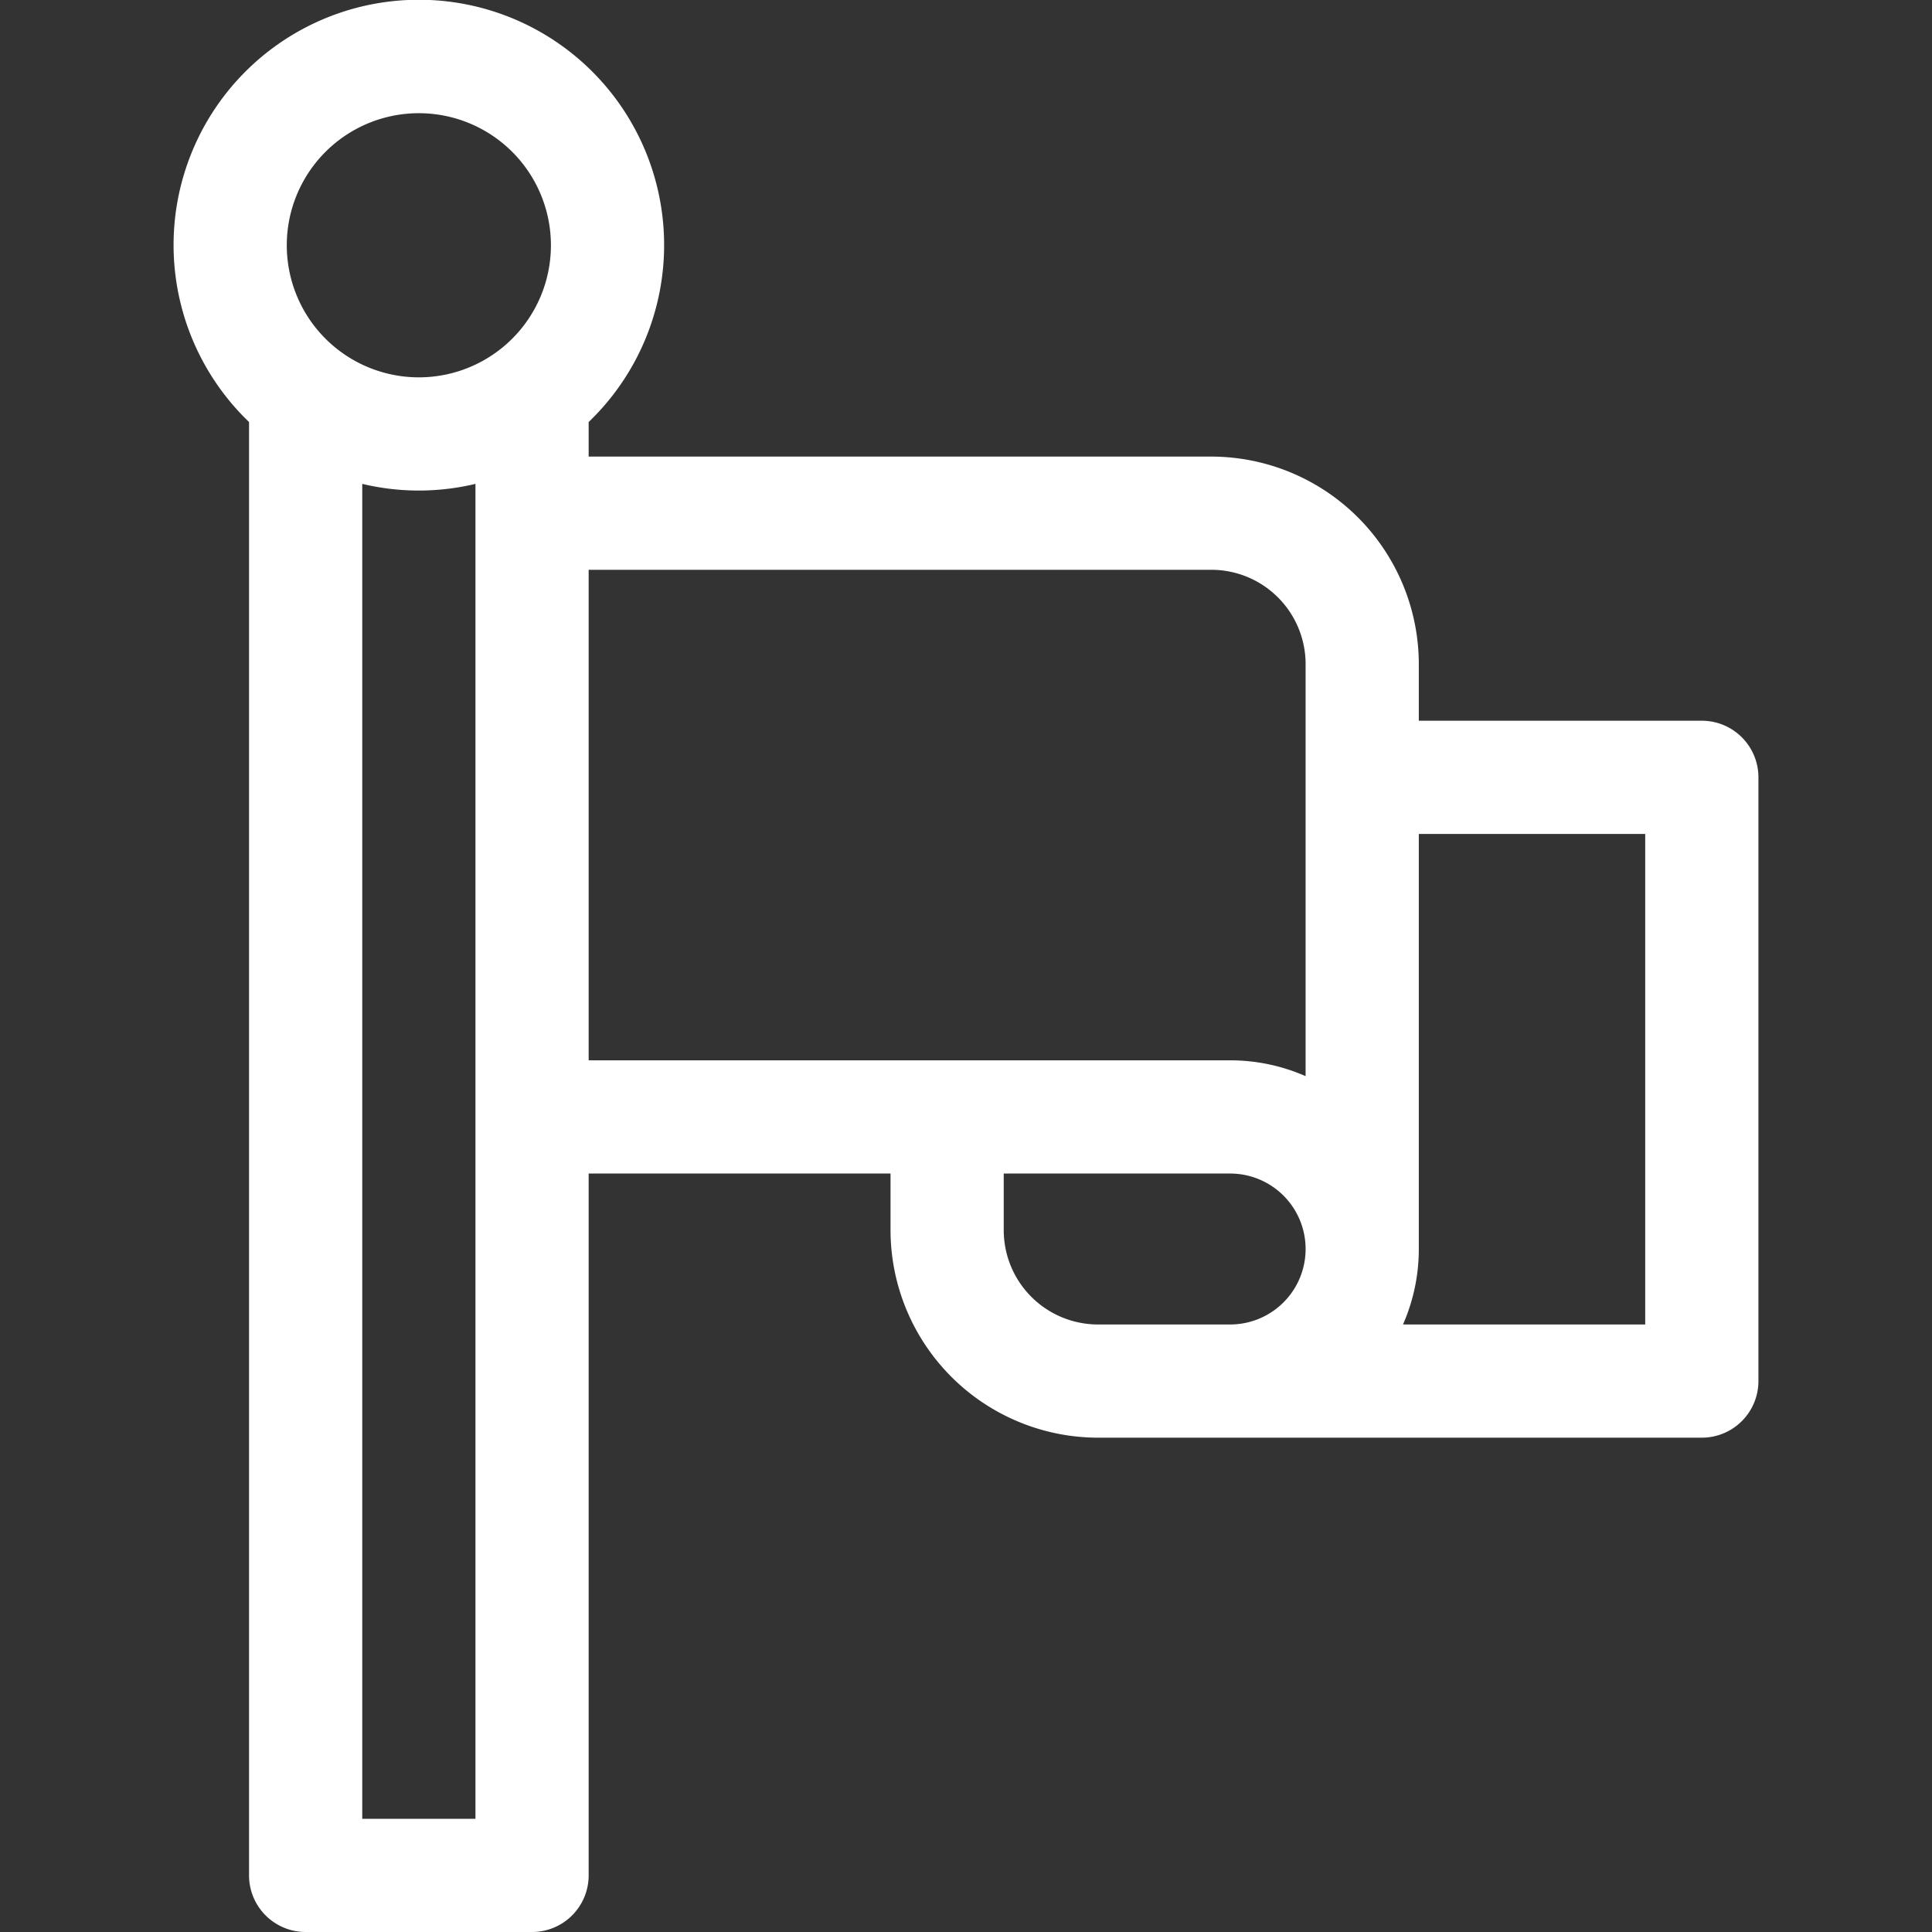
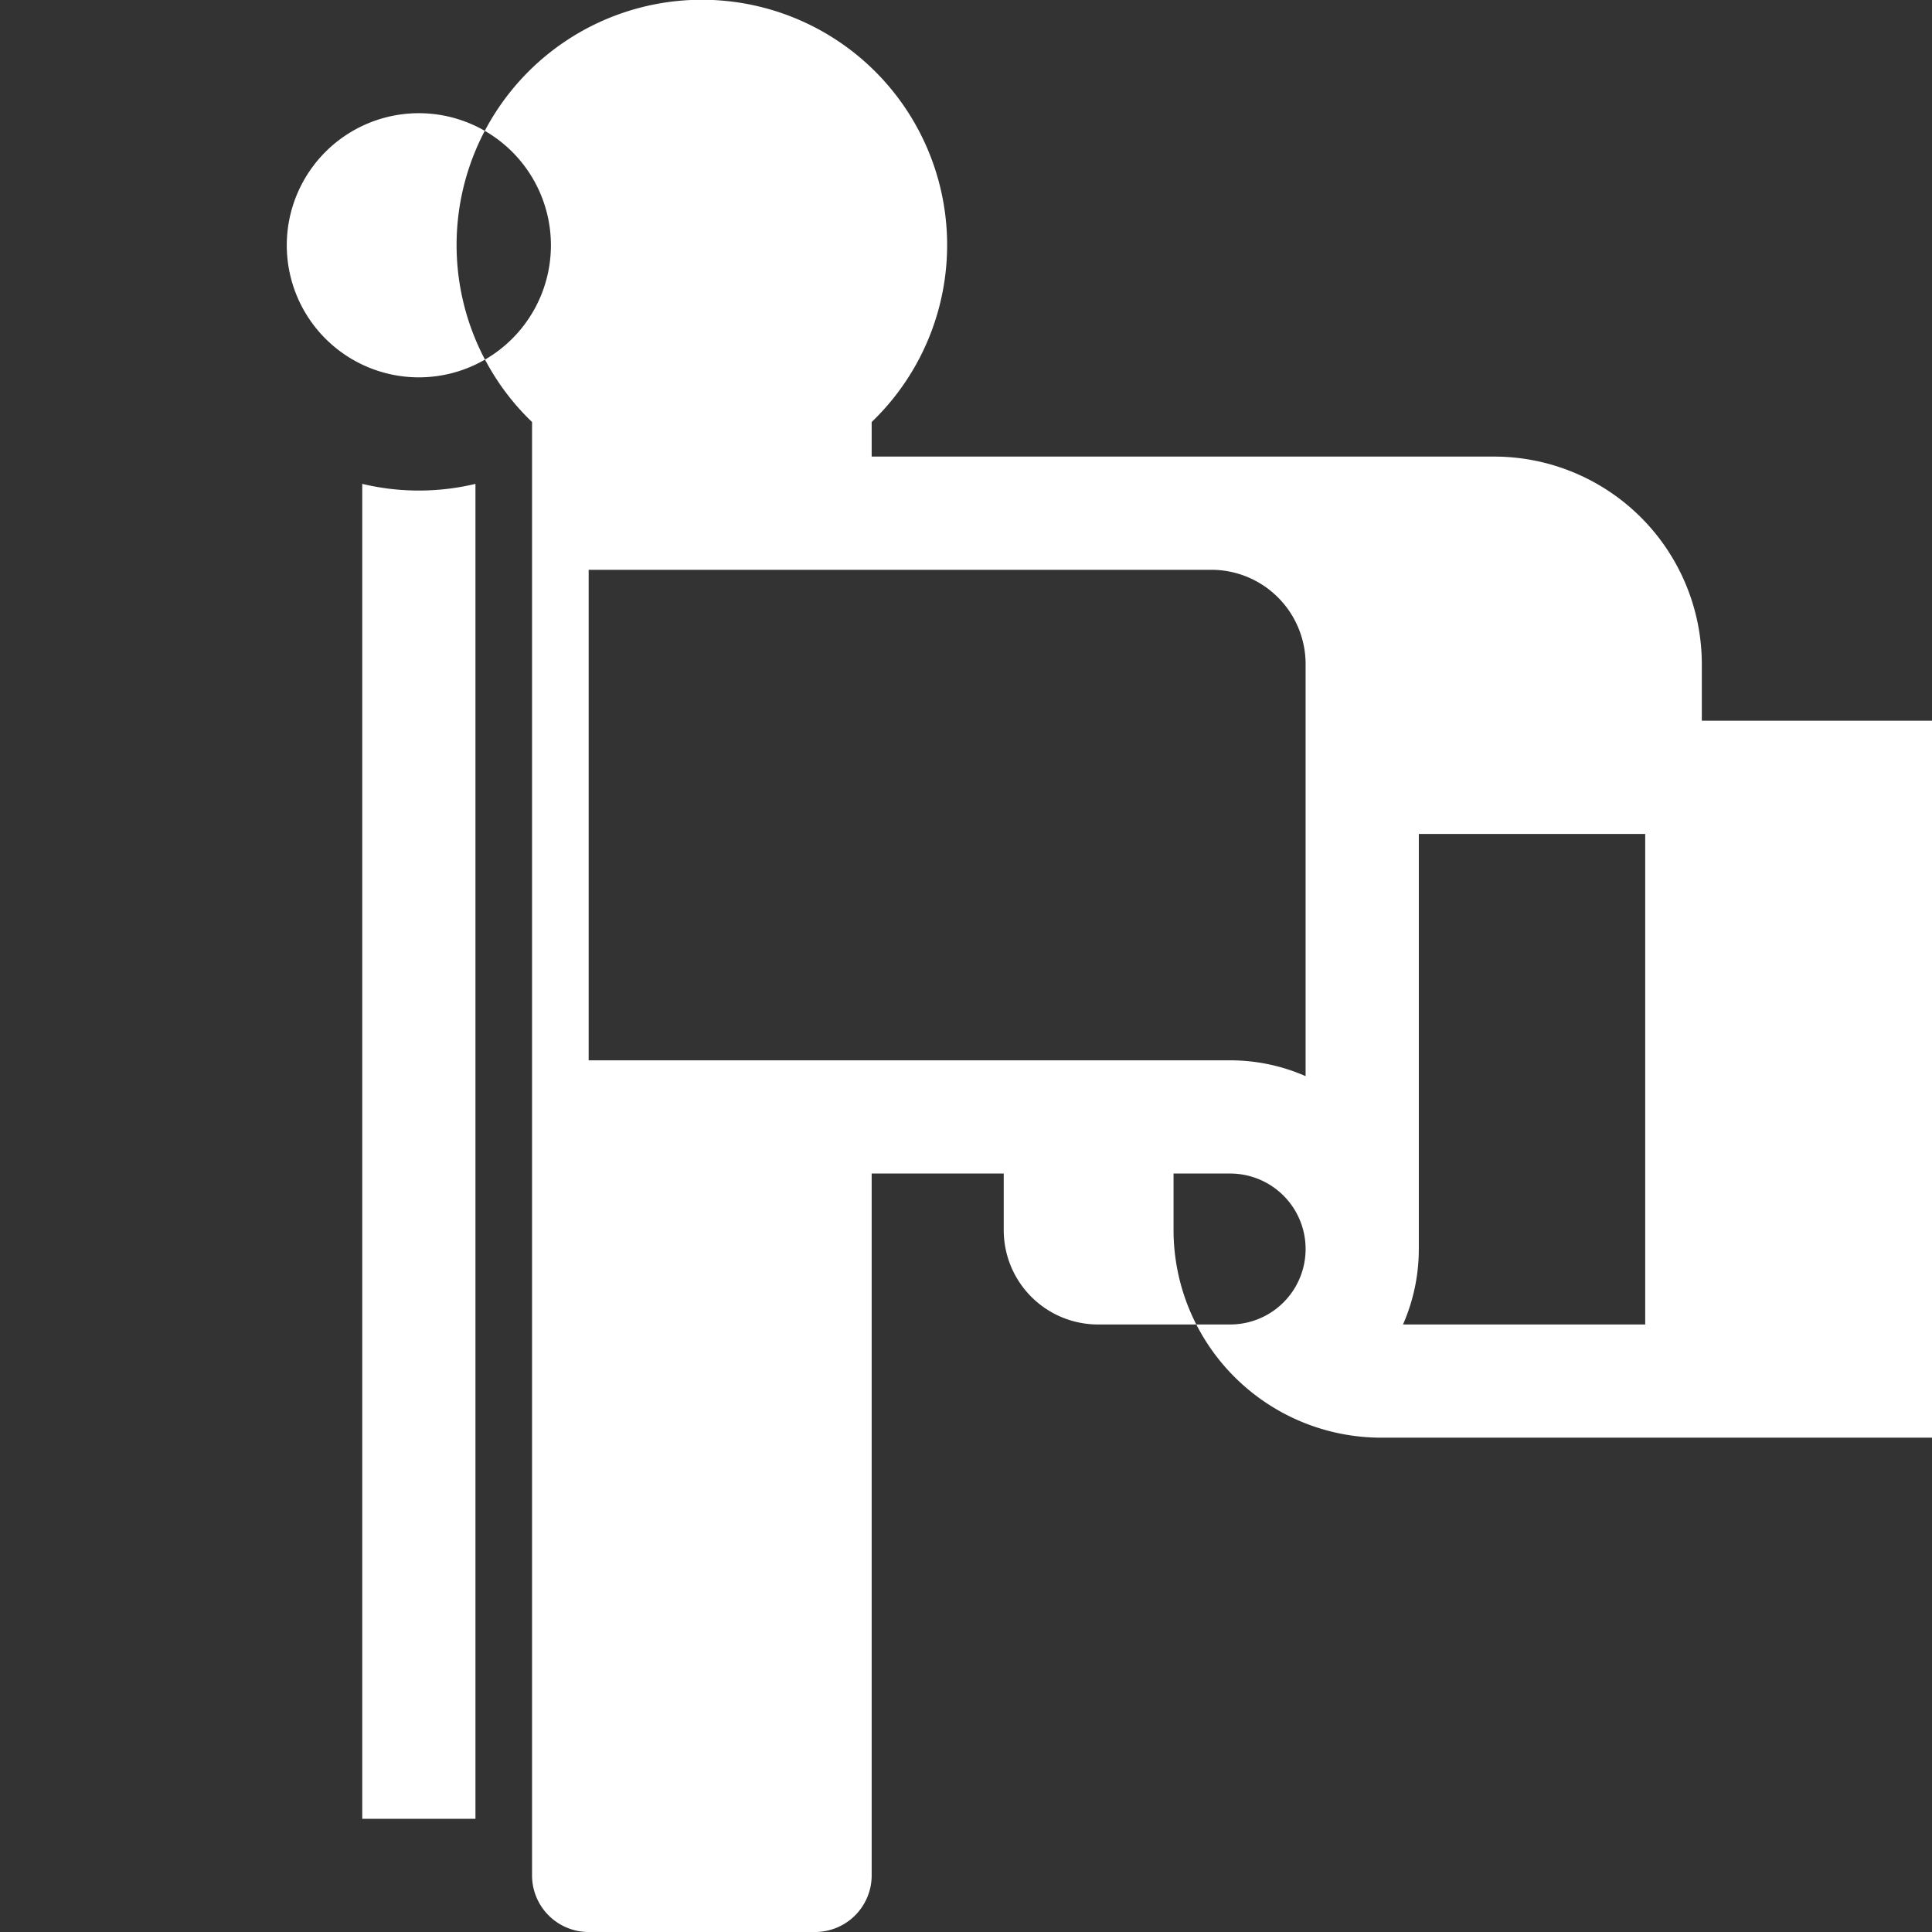
<svg xmlns="http://www.w3.org/2000/svg" id="OBJECT" viewBox="0 0 512 512">
  <rect x="0" y="0" width="512" height="512" fill="#333333" stroke="none" />
-   <path d="m451 191h-75v-15a55.06 55.06 0 0 0 -55-55h-165v-9.16a65 65 0 1 0 -90 0v385.16a15 15 0 0 0 15 15h60a15 15 0 0 0 15-15v-186h80v15a55.06 55.06 0 0 0 55 55h160a15 15 0 0 0 15-15v-160a15 15 0 0 0 -15-15zm-340-161a35 35 0 1 1 -35 35 35 35 0 0 1 35-35zm-15 452v-353.77a64.44 64.44 0 0 0 30 0v353.77zm60-331h165a25 25 0 0 1 25 25v109.19a49.64 49.64 0 0 0 -20-4.19h-170zm135 200a25 25 0 0 1 -25-25v-15h60a20 20 0 0 1 0 40zm145 0h-64.19a49.64 49.64 0 0 0 4.19-20v-110h60z" fill="#000000" style="fill: rgb(255, 255, 255);" />
+   <path d="m451 191v-15a55.06 55.06 0 0 0 -55-55h-165v-9.16a65 65 0 1 0 -90 0v385.16a15 15 0 0 0 15 15h60a15 15 0 0 0 15-15v-186h80v15a55.06 55.06 0 0 0 55 55h160a15 15 0 0 0 15-15v-160a15 15 0 0 0 -15-15zm-340-161a35 35 0 1 1 -35 35 35 35 0 0 1 35-35zm-15 452v-353.77a64.44 64.44 0 0 0 30 0v353.77zm60-331h165a25 25 0 0 1 25 25v109.19a49.64 49.64 0 0 0 -20-4.19h-170zm135 200a25 25 0 0 1 -25-25v-15h60a20 20 0 0 1 0 40zm145 0h-64.19a49.64 49.64 0 0 0 4.19-20v-110h60z" fill="#000000" style="fill: rgb(255, 255, 255);" />
</svg>